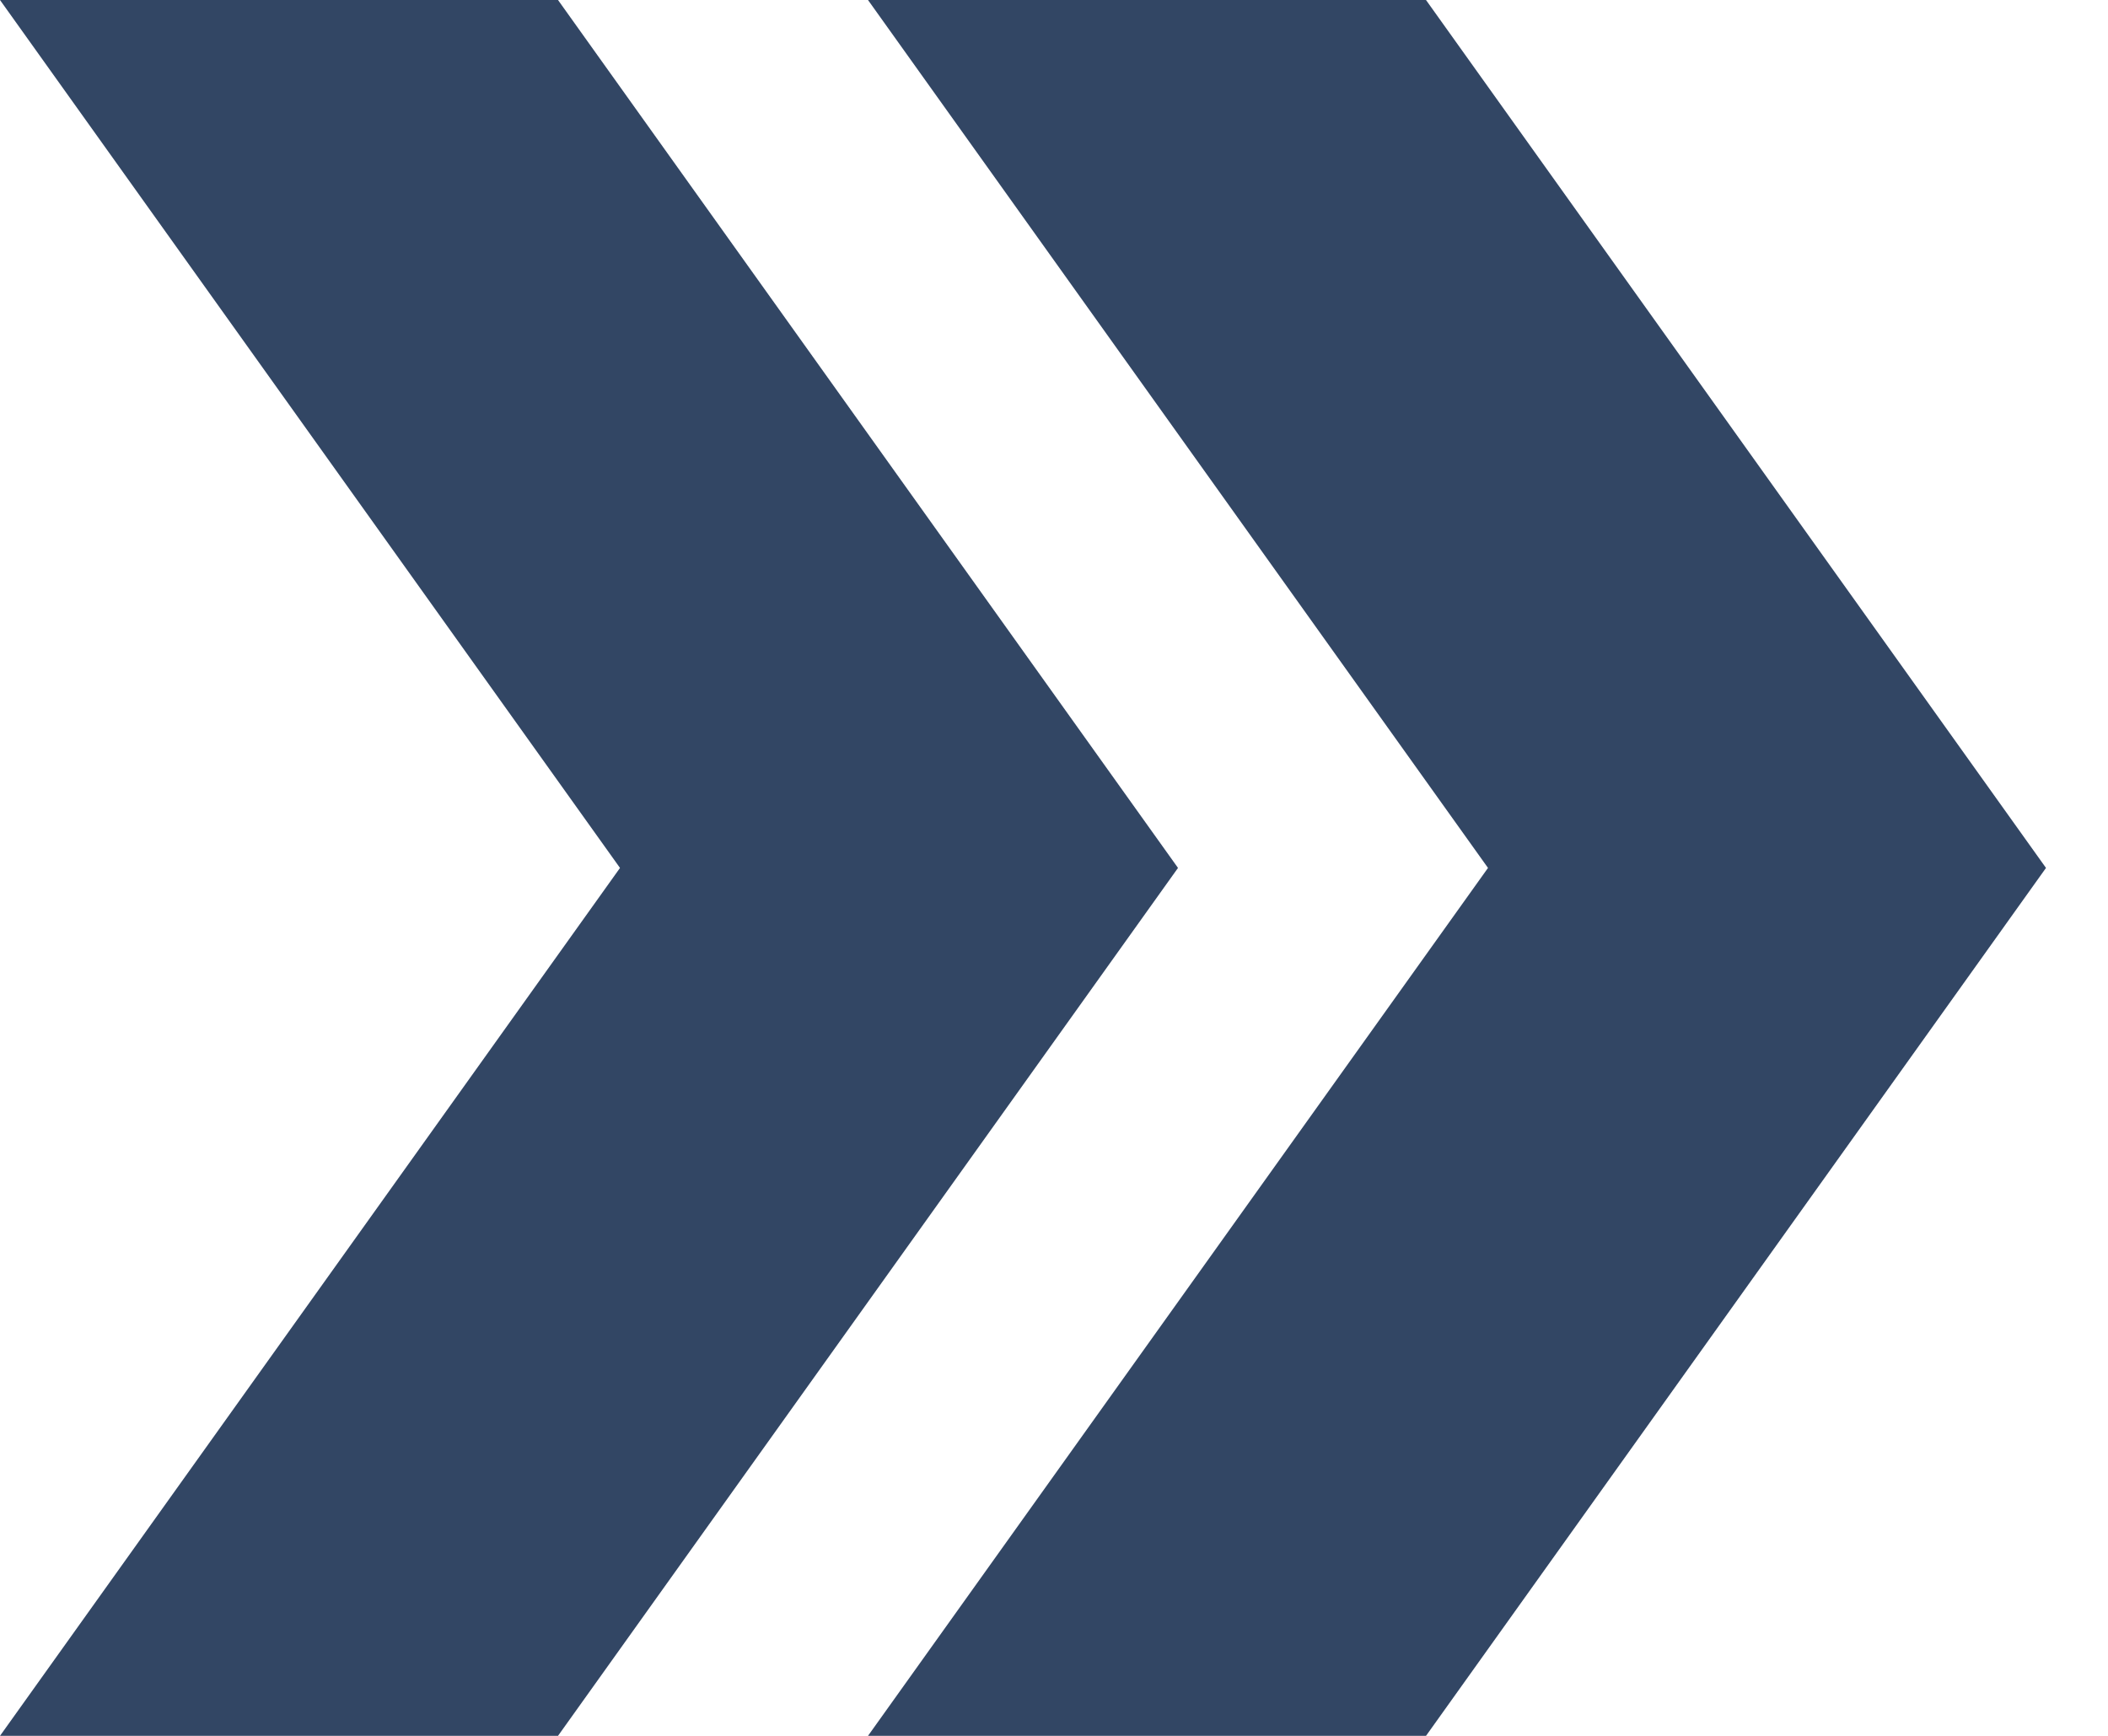
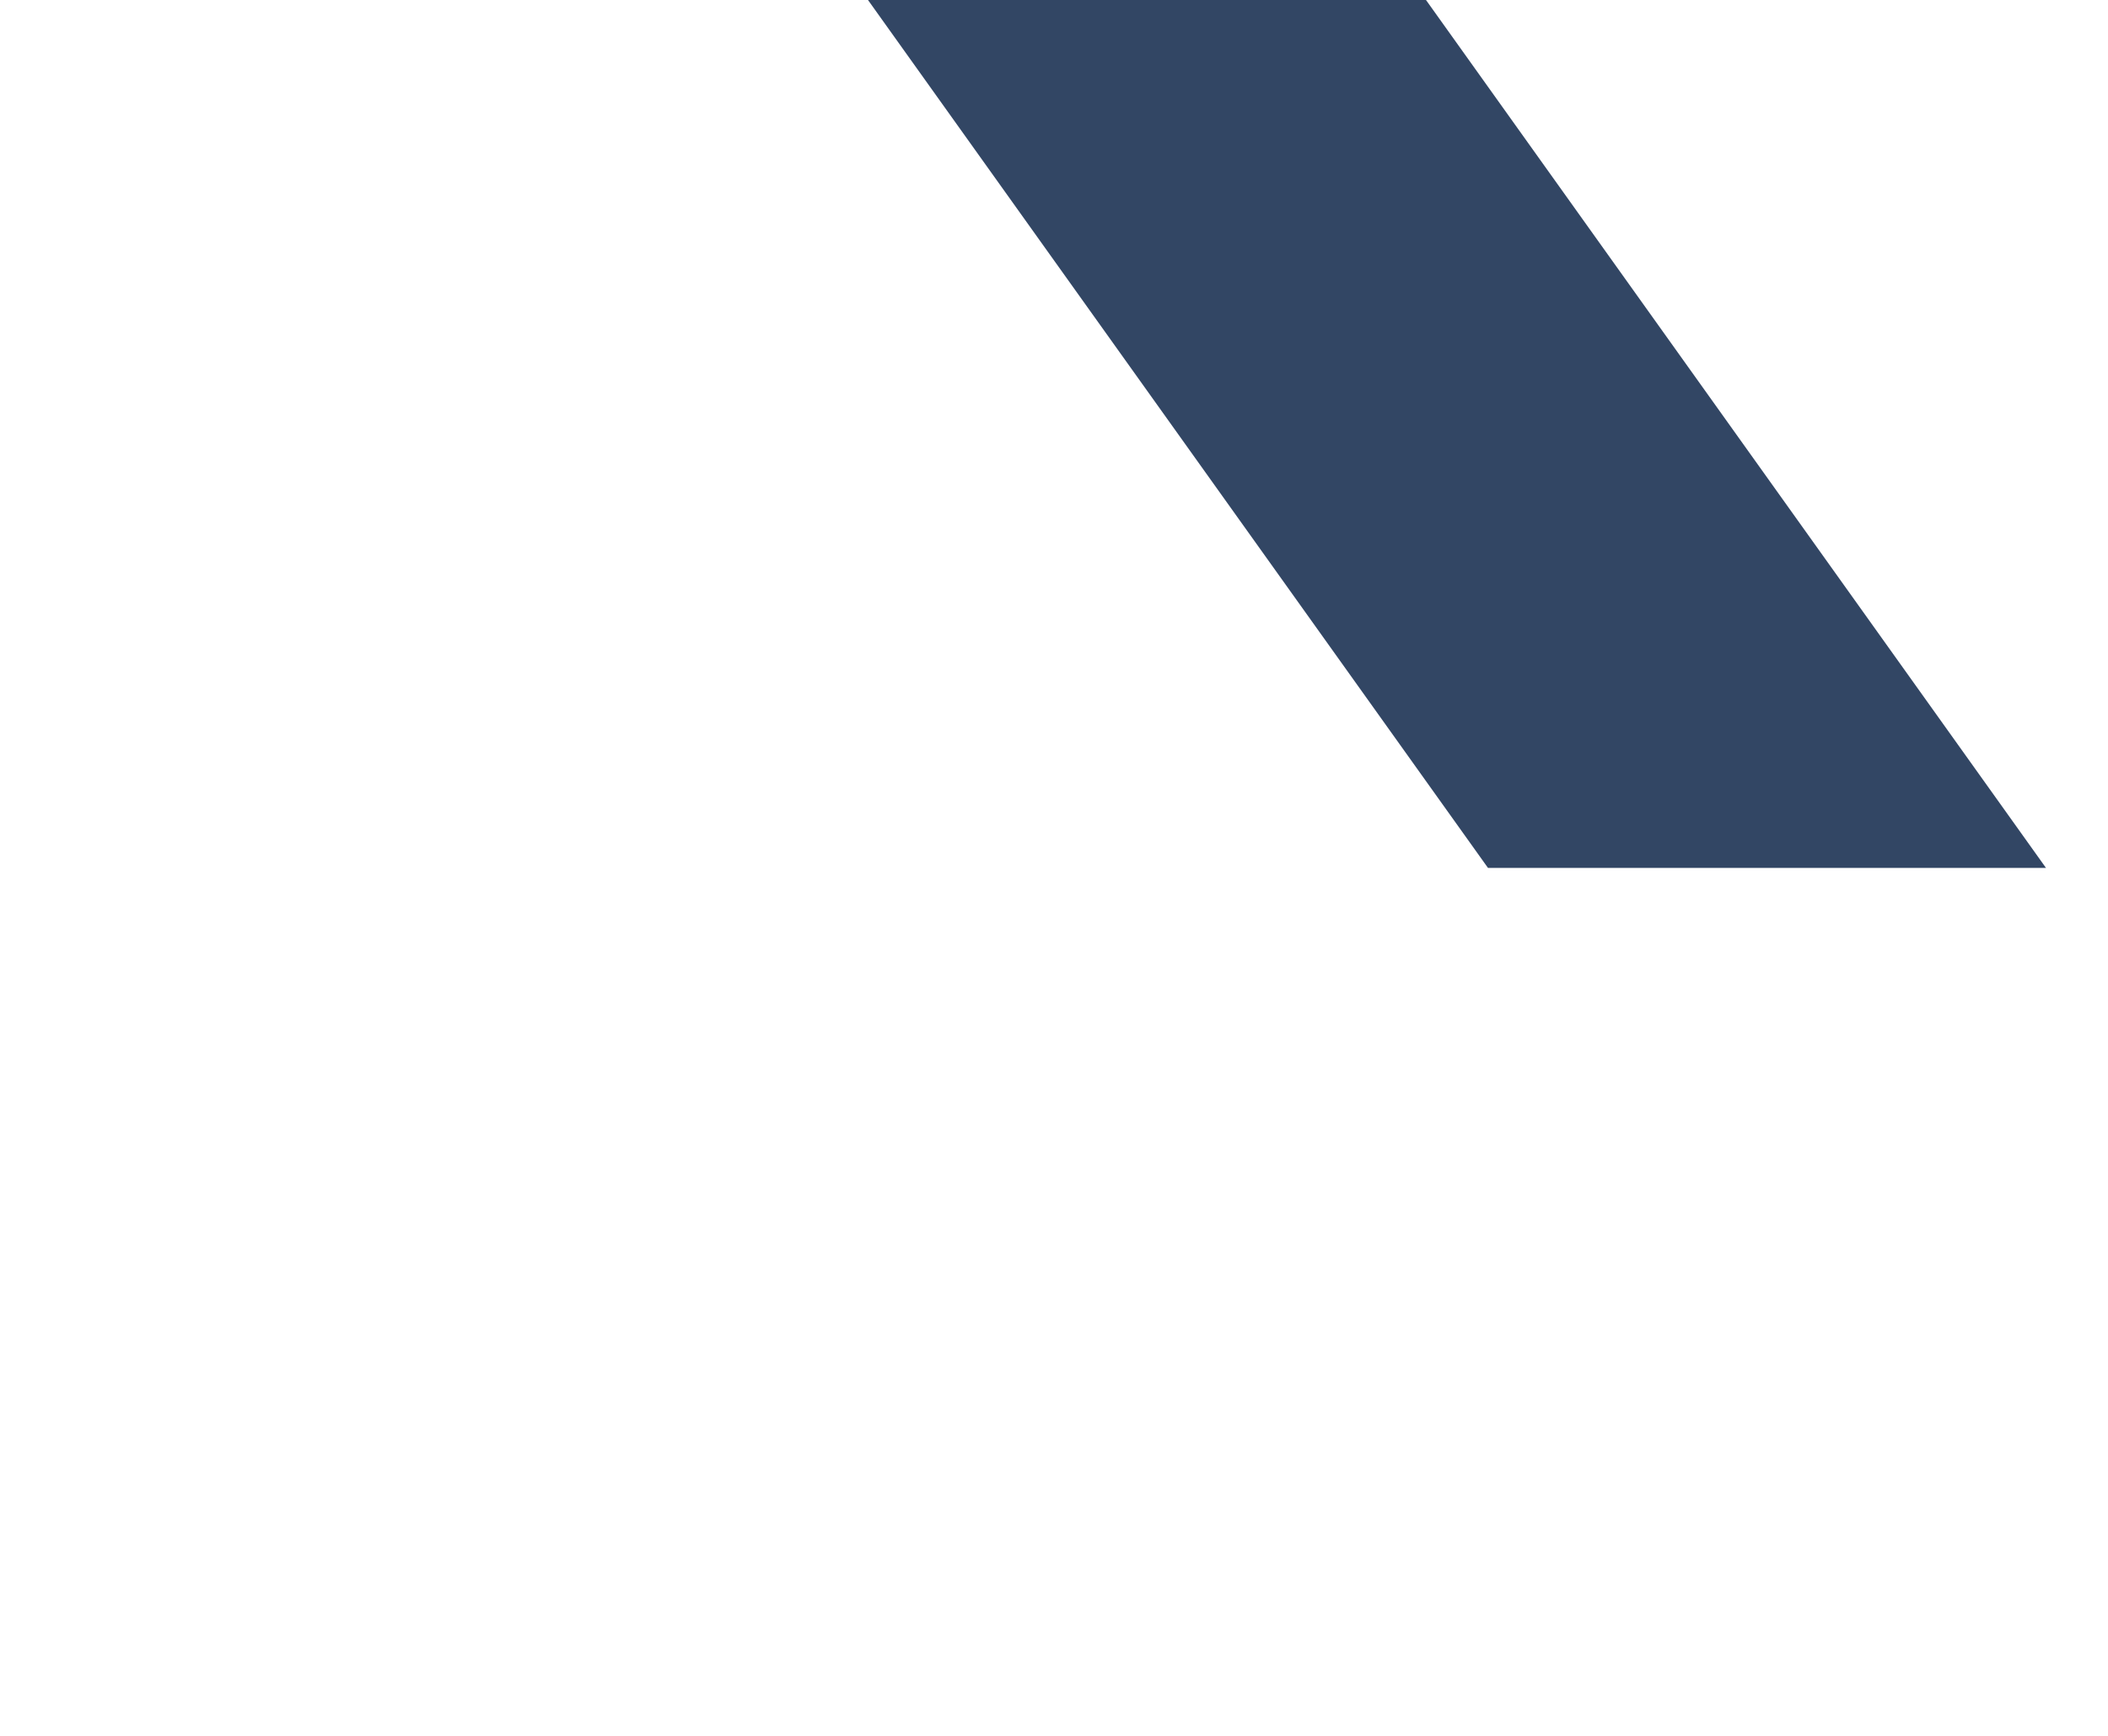
<svg xmlns="http://www.w3.org/2000/svg" width="17" height="14" viewBox="0 0 17 14" fill="none">
-   <path d="M11.5 0H7L12 7L7 14H11.5L16.5 7L11.5 0Z" fill="#324664" />
-   <path d="M4.5 0H0L5 7L0 14H4.5L9.5 7L4.5 0Z" fill="#324664" />
+   <path d="M11.5 0H7L12 7H11.5L16.5 7L11.5 0Z" fill="#324664" />
</svg>